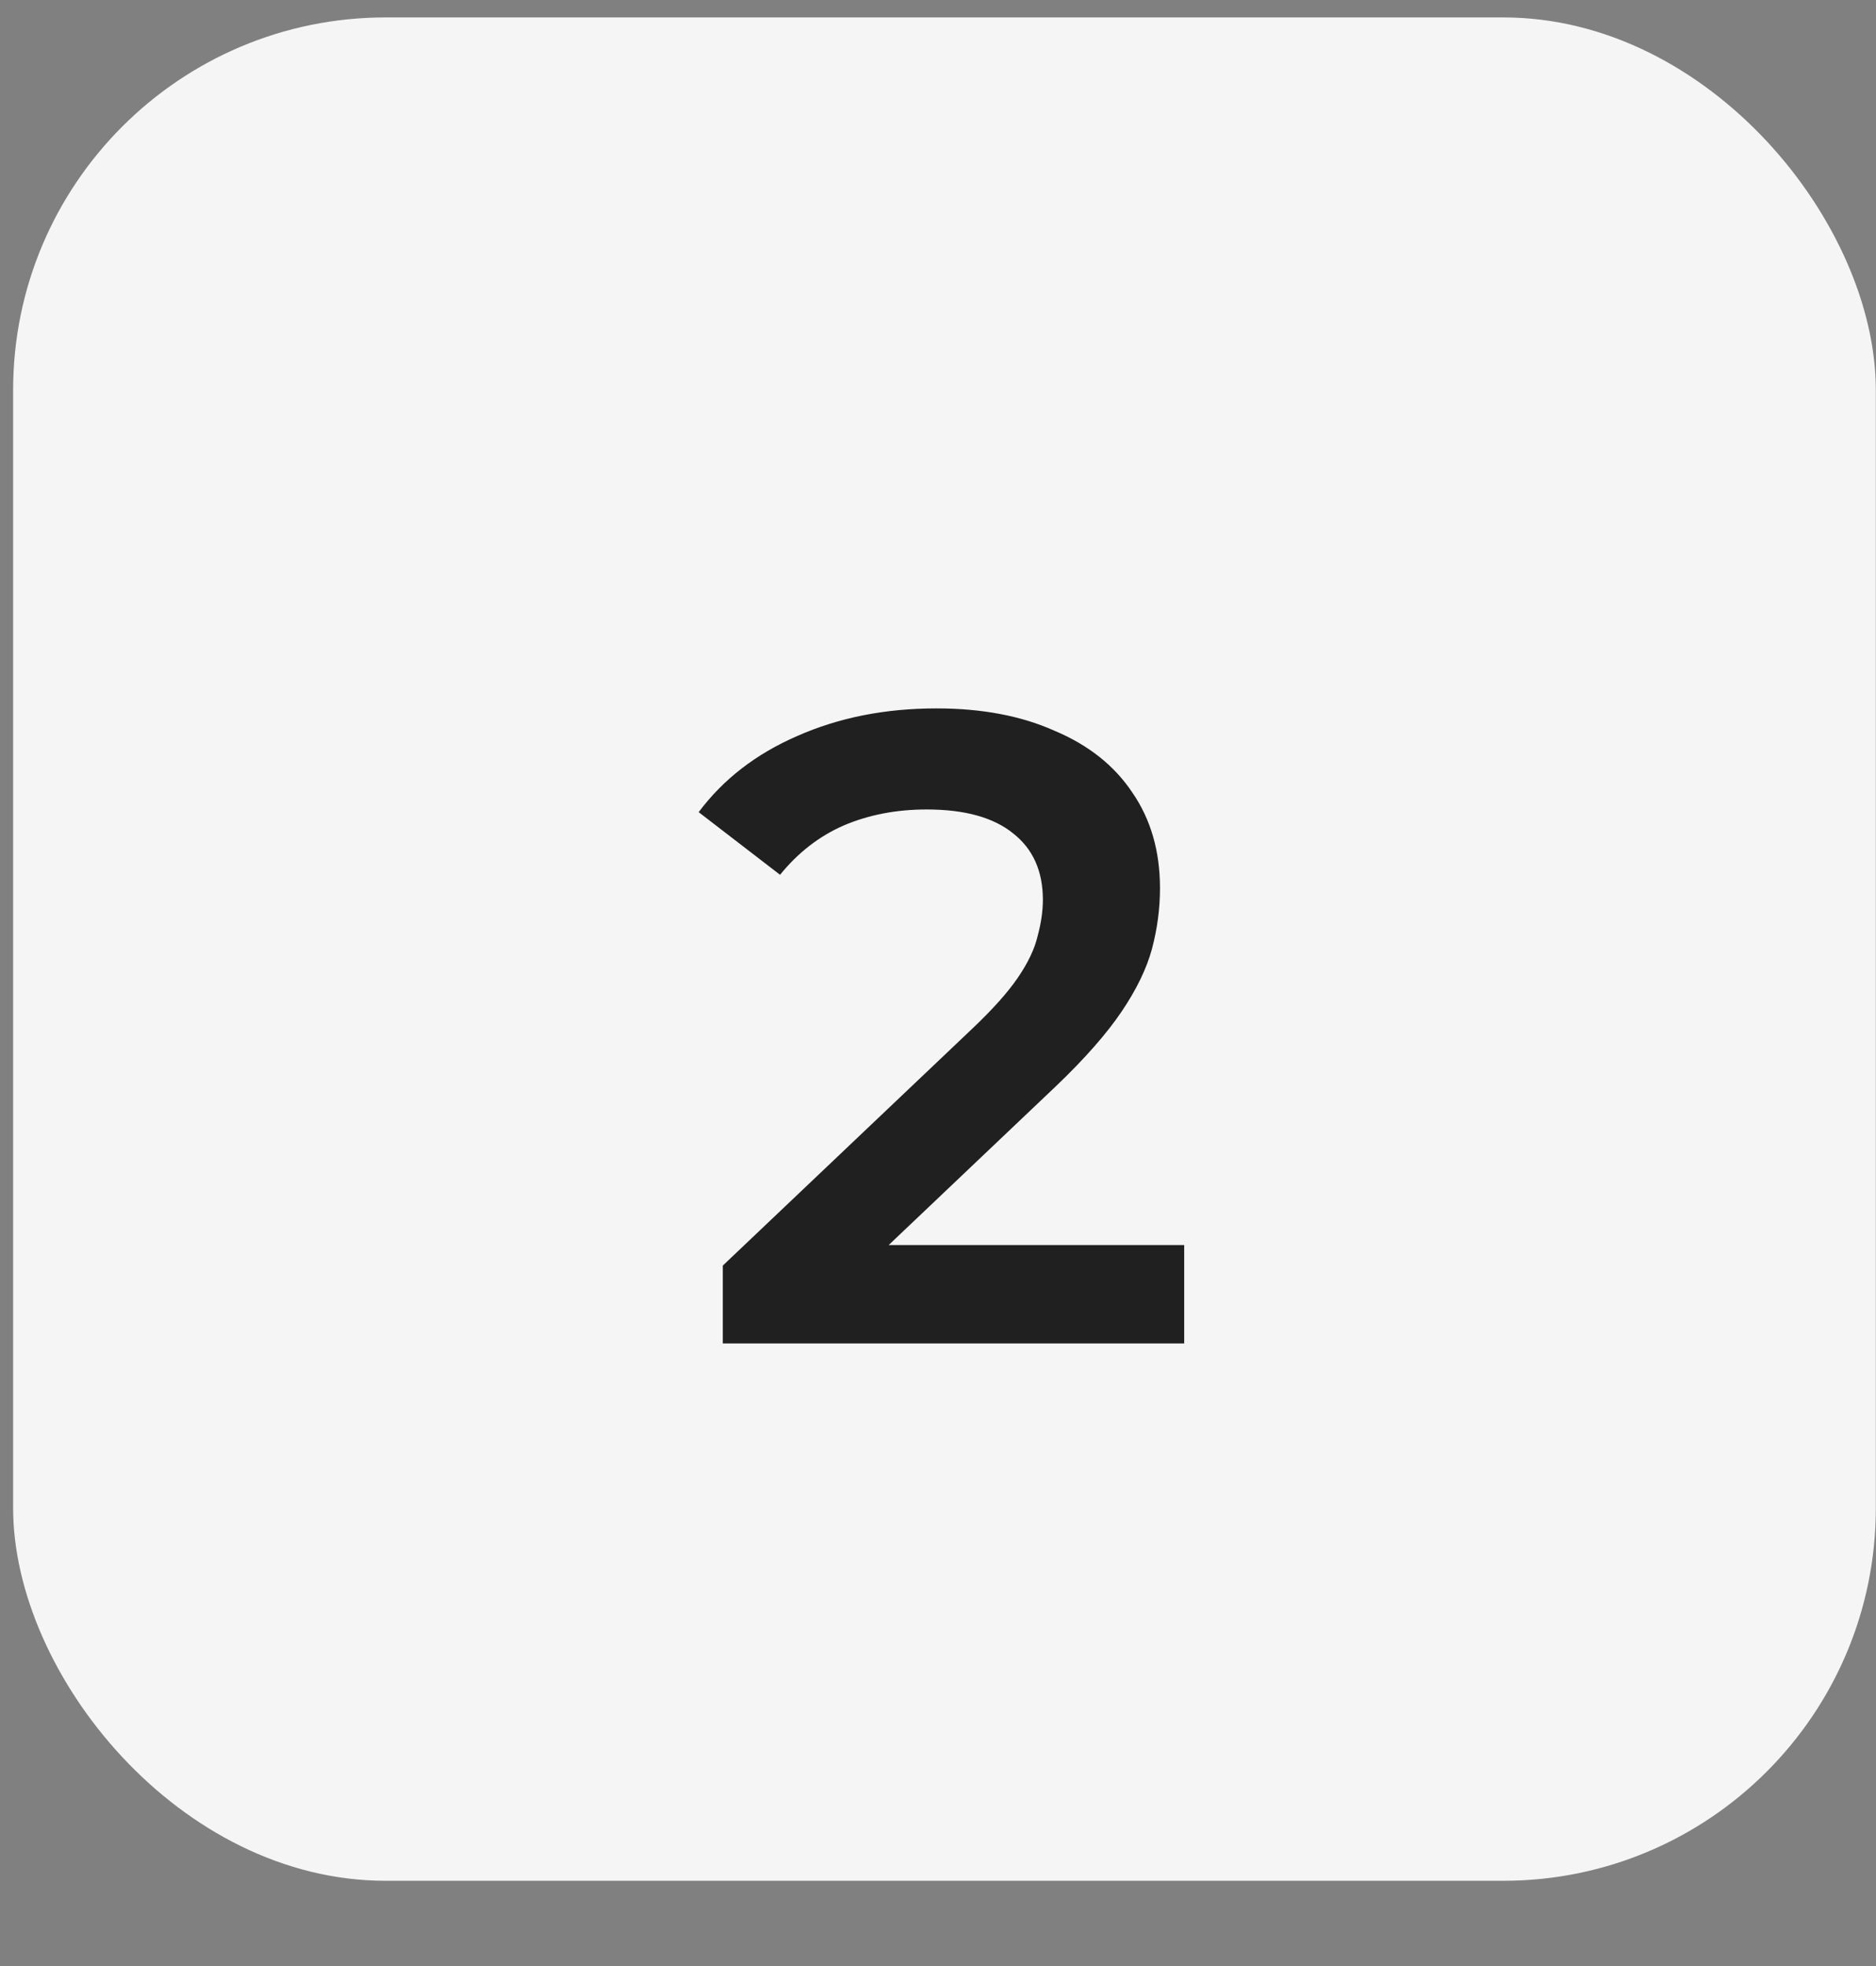
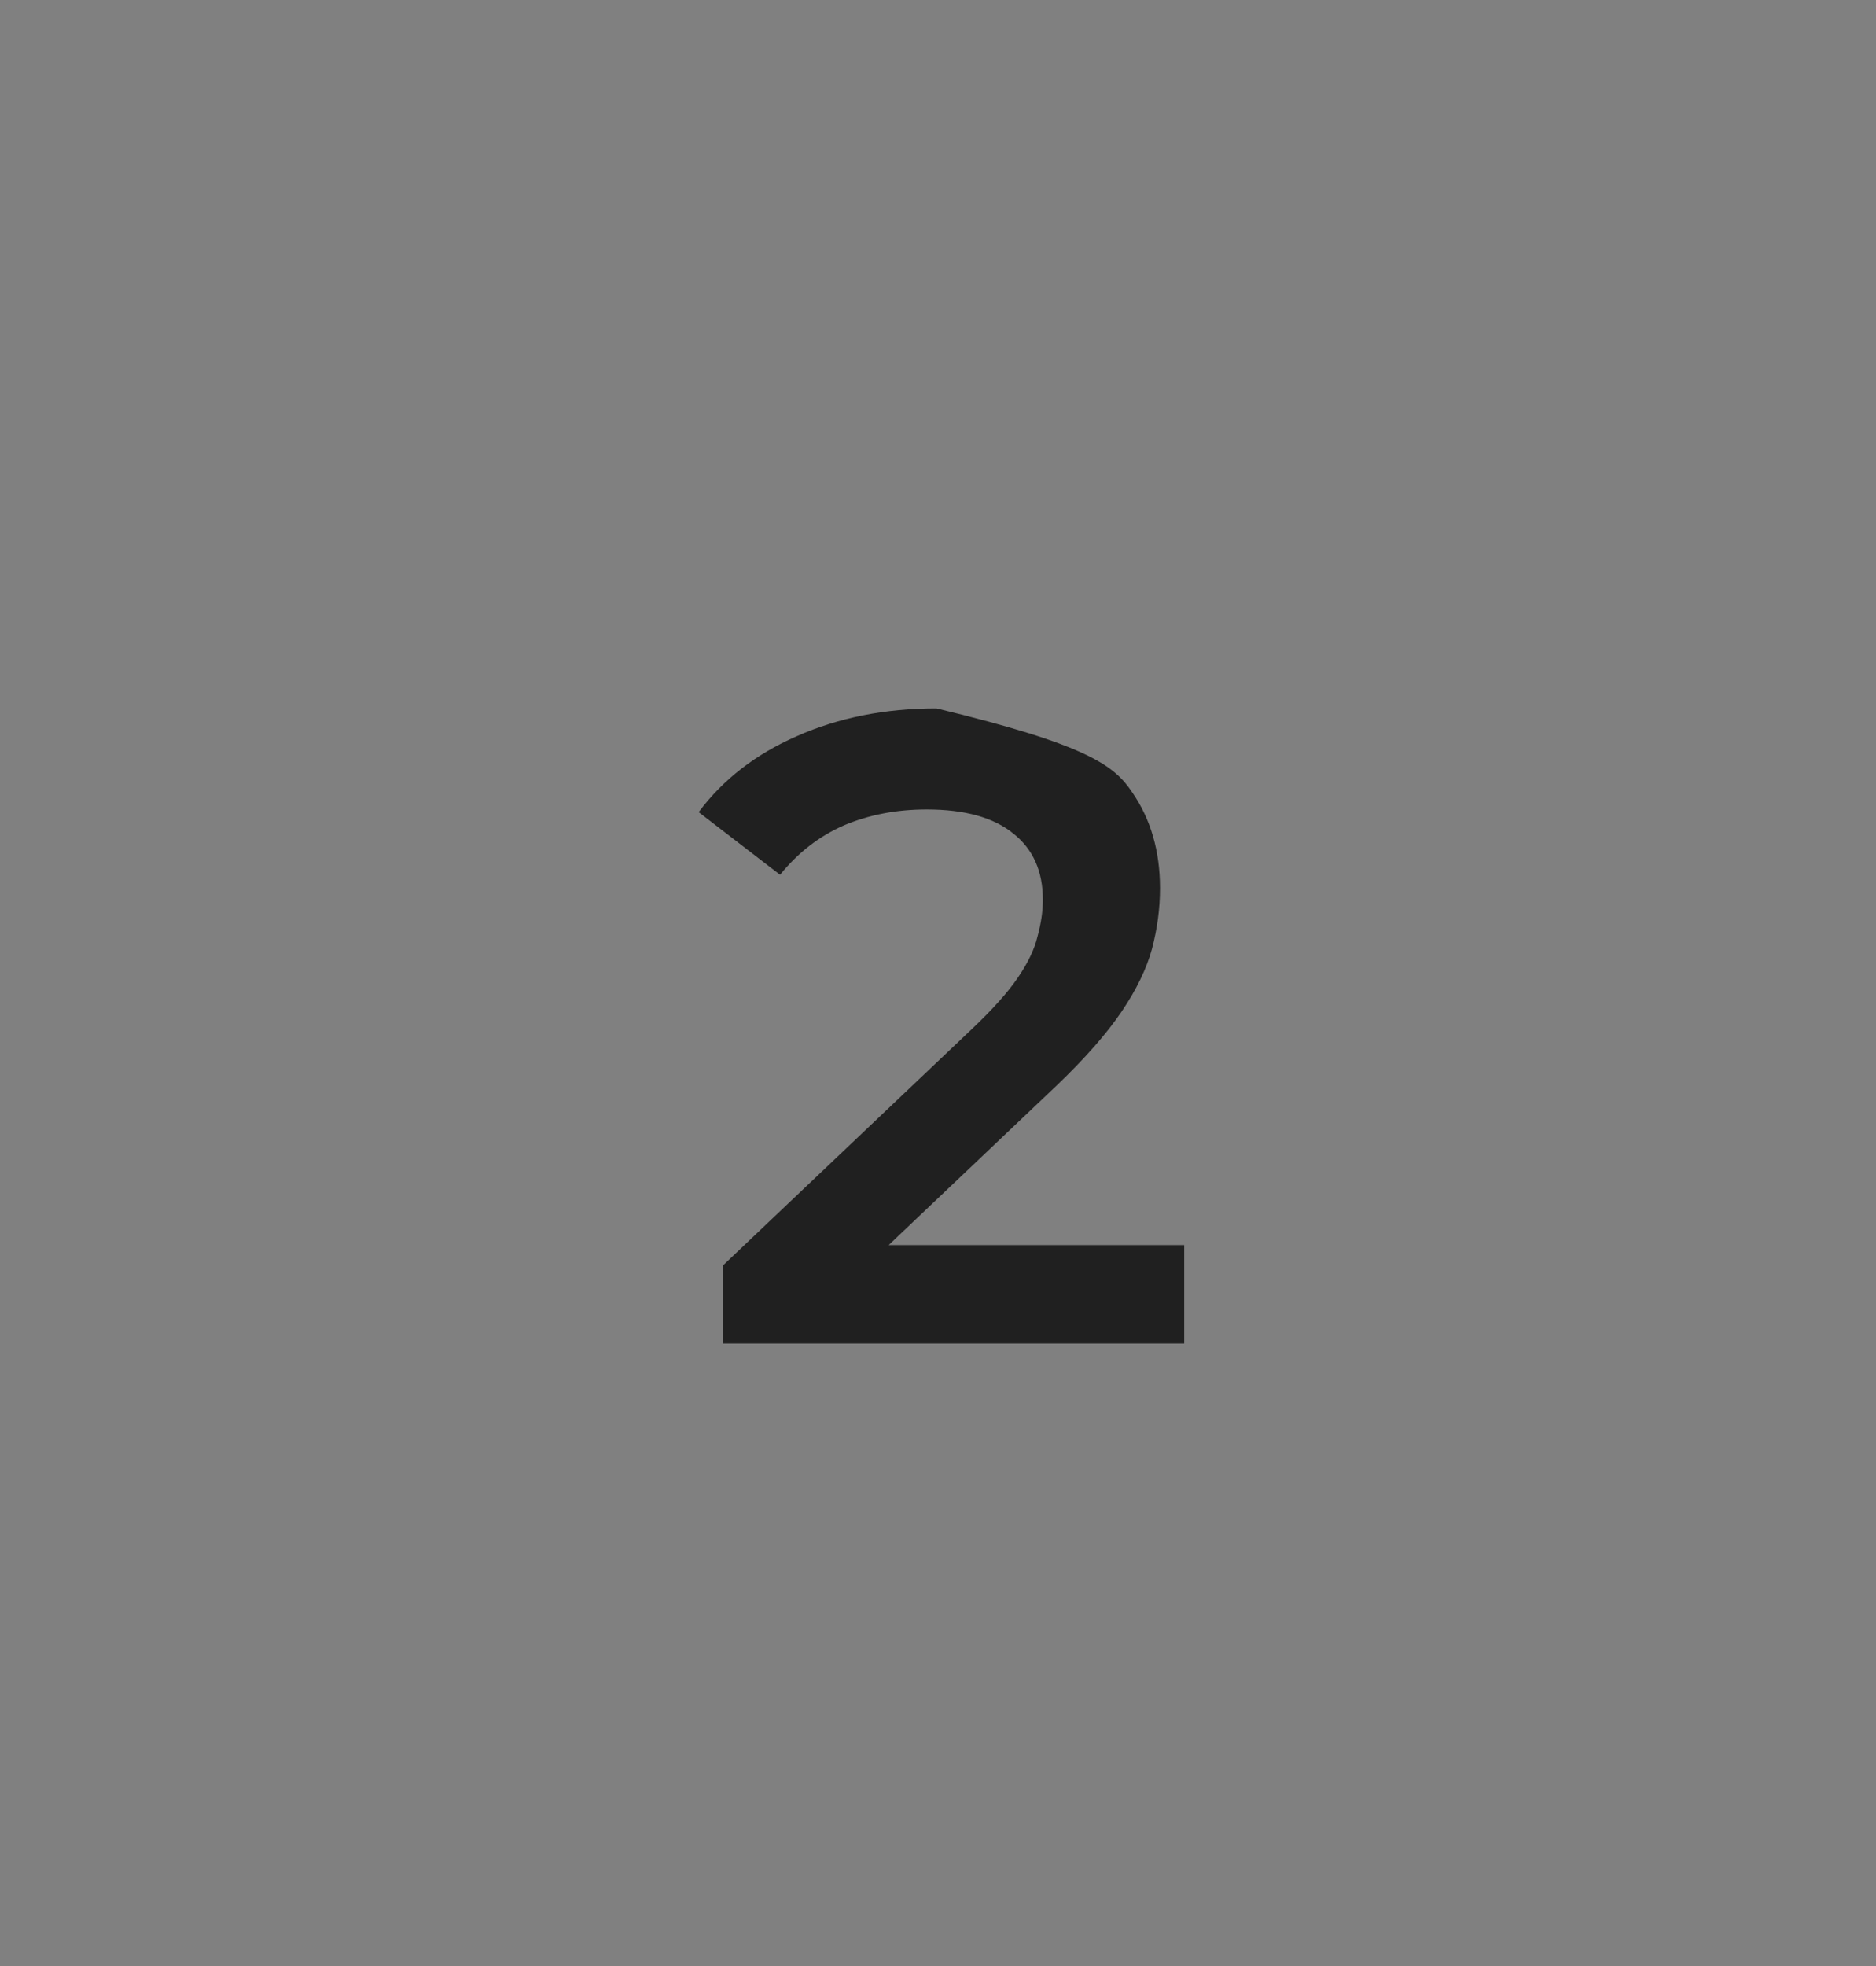
<svg xmlns="http://www.w3.org/2000/svg" width="21" height="22" viewBox="0 0 21 22" fill="none">
  <rect x="0" y="0" width="21" height="22" fill="#808080" stroke="none" />
-   <rect x="0.147" y="0.195" width="20.851" height="20.851" rx="4.17" fill="#F5F5F5" />
-   <path d="M8.091 15.033V14.162L10.874 11.52C11.107 11.3 11.281 11.106 11.394 10.94C11.508 10.773 11.581 10.619 11.614 10.479C11.654 10.332 11.674 10.196 11.674 10.069C11.674 9.749 11.564 9.502 11.344 9.328C11.124 9.148 10.8 9.058 10.373 9.058C10.033 9.058 9.723 9.118 9.442 9.238C9.169 9.358 8.932 9.542 8.732 9.789L7.821 9.088C8.095 8.721 8.462 8.437 8.922 8.237C9.389 8.03 9.909 7.927 10.483 7.927C10.99 7.927 11.431 8.01 11.804 8.177C12.185 8.337 12.475 8.568 12.675 8.868C12.882 9.168 12.985 9.525 12.985 9.939C12.985 10.166 12.955 10.392 12.895 10.619C12.835 10.839 12.722 11.073 12.555 11.32C12.388 11.567 12.145 11.844 11.824 12.151L9.432 14.422L9.162 13.932H13.256V15.033H8.091Z" fill="#202020" />
+   <path d="M8.091 15.033V14.162L10.874 11.52C11.107 11.3 11.281 11.106 11.394 10.94C11.508 10.773 11.581 10.619 11.614 10.479C11.654 10.332 11.674 10.196 11.674 10.069C11.674 9.749 11.564 9.502 11.344 9.328C11.124 9.148 10.8 9.058 10.373 9.058C10.033 9.058 9.723 9.118 9.442 9.238C9.169 9.358 8.932 9.542 8.732 9.789L7.821 9.088C8.095 8.721 8.462 8.437 8.922 8.237C9.389 8.03 9.909 7.927 10.483 7.927C12.185 8.337 12.475 8.568 12.675 8.868C12.882 9.168 12.985 9.525 12.985 9.939C12.985 10.166 12.955 10.392 12.895 10.619C12.835 10.839 12.722 11.073 12.555 11.32C12.388 11.567 12.145 11.844 11.824 12.151L9.432 14.422L9.162 13.932H13.256V15.033H8.091Z" fill="#202020" />
</svg>